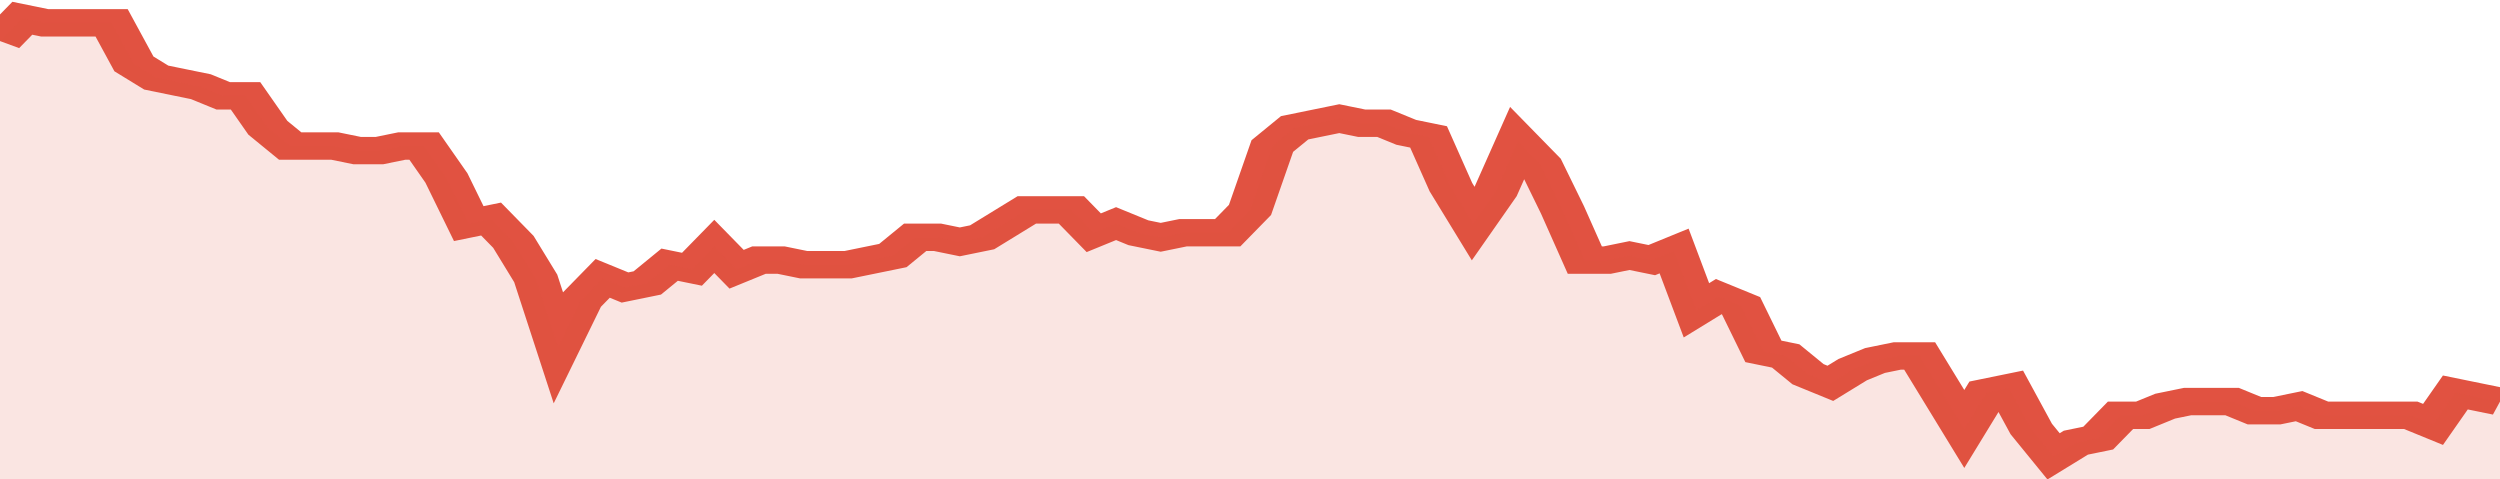
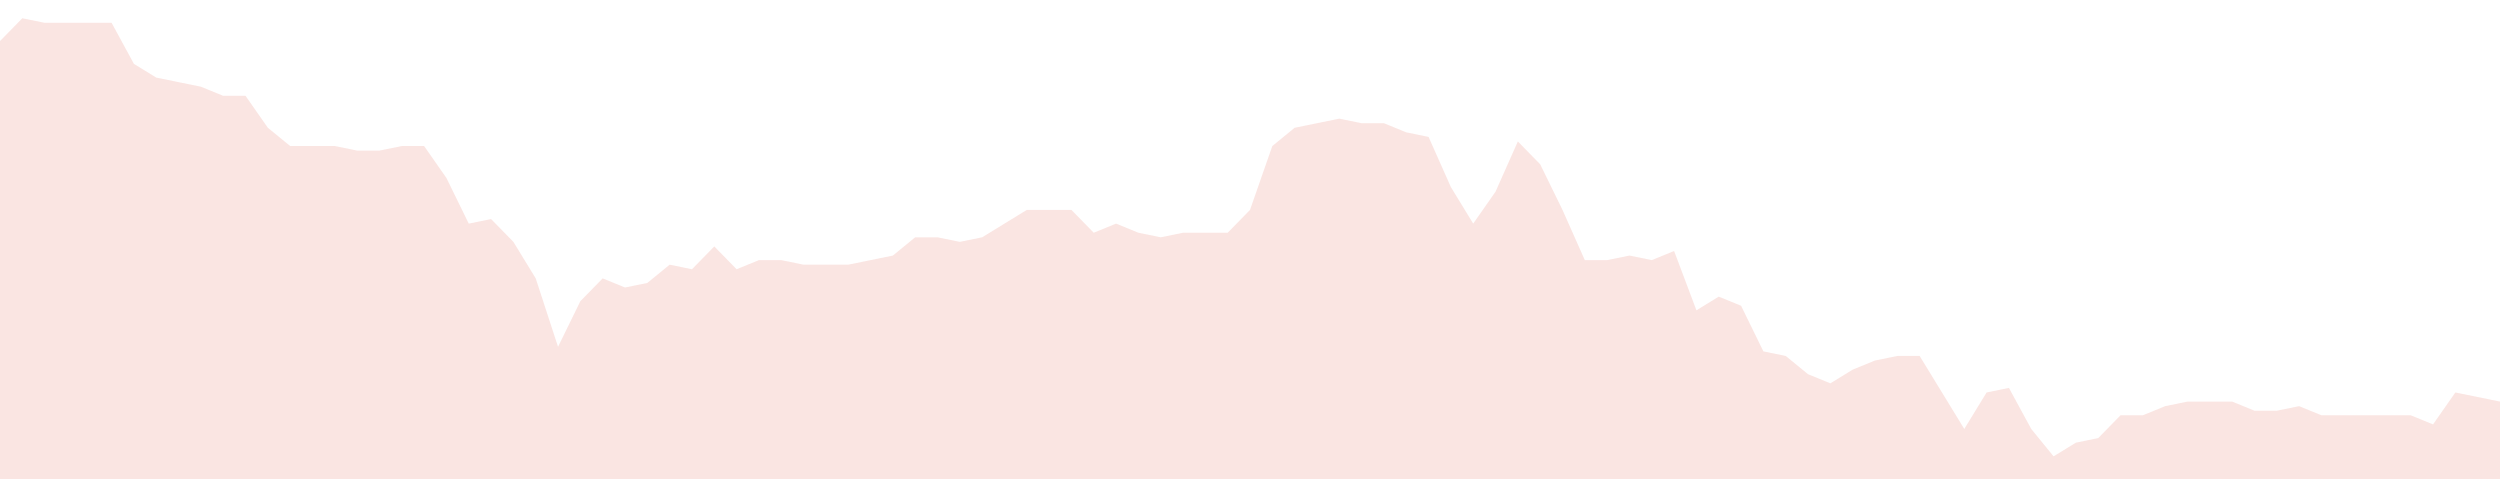
<svg xmlns="http://www.w3.org/2000/svg" viewBox="0 0 336 105" width="120" height="23" preserveAspectRatio="none">
-   <polyline fill="none" stroke="#E15241" stroke-width="6" points="0, 9 3, 4 6, 5 9, 5 12, 5 15, 5 18, 14 21, 17 24, 18 27, 19 30, 21 33, 21 36, 28 39, 32 42, 32 45, 32 48, 33 51, 33 54, 32 57, 32 60, 39 63, 49 66, 48 69, 53 72, 61 75, 76 78, 66 81, 61 84, 63 87, 62 90, 58 93, 59 96, 54 99, 59 102, 57 105, 57 108, 58 111, 58 114, 58 117, 57 120, 56 123, 52 126, 52 129, 53 132, 52 135, 49 138, 46 141, 46 144, 46 147, 51 150, 49 153, 51 156, 52 159, 51 162, 51 165, 51 168, 46 171, 32 174, 28 177, 27 180, 26 183, 27 186, 27 189, 29 192, 30 195, 41 198, 49 201, 42 204, 31 207, 36 210, 46 213, 57 216, 57 219, 56 222, 57 225, 55 228, 68 231, 65 234, 67 237, 77 240, 78 243, 82 246, 84 249, 81 252, 79 255, 78 258, 78 261, 86 264, 94 267, 86 270, 85 273, 94 276, 100 279, 97 282, 96 285, 91 288, 91 291, 89 294, 88 297, 88 300, 88 303, 90 306, 90 309, 89 312, 91 315, 91 318, 91 321, 91 324, 91 327, 93 330, 86 333, 87 336, 88 336, 88 "> </polyline>
  <polygon fill="#E15241" opacity="0.15" points="0, 105 0, 9 3, 4 6, 5 9, 5 12, 5 15, 5 18, 14 21, 17 24, 18 27, 19 30, 21 33, 21 36, 28 39, 32 42, 32 45, 32 48, 33 51, 33 54, 32 57, 32 60, 39 63, 49 66, 48 69, 53 72, 61 75, 76 78, 66 81, 61 84, 63 87, 62 90, 58 93, 59 96, 54 99, 59 102, 57 105, 57 108, 58 111, 58 114, 58 117, 57 120, 56 123, 52 126, 52 129, 53 132, 52 135, 49 138, 46 141, 46 144, 46 147, 51 150, 49 153, 51 156, 52 159, 51 162, 51 165, 51 168, 46 171, 32 174, 28 177, 27 180, 26 183, 27 186, 27 189, 29 192, 30 195, 41 198, 49 201, 42 204, 31 207, 36 210, 46 213, 57 216, 57 219, 56 222, 57 225, 55 228, 68 231, 65 234, 67 237, 77 240, 78 243, 82 246, 84 249, 81 252, 79 255, 78 258, 78 261, 86 264, 94 267, 86 270, 85 273, 94 276, 100 279, 97 282, 96 285, 91 288, 91 291, 89 294, 88 297, 88 300, 88 303, 90 306, 90 309, 89 312, 91 315, 91 318, 91 321, 91 324, 91 327, 93 330, 86 333, 87 336, 88 336, 105 " />
</svg>